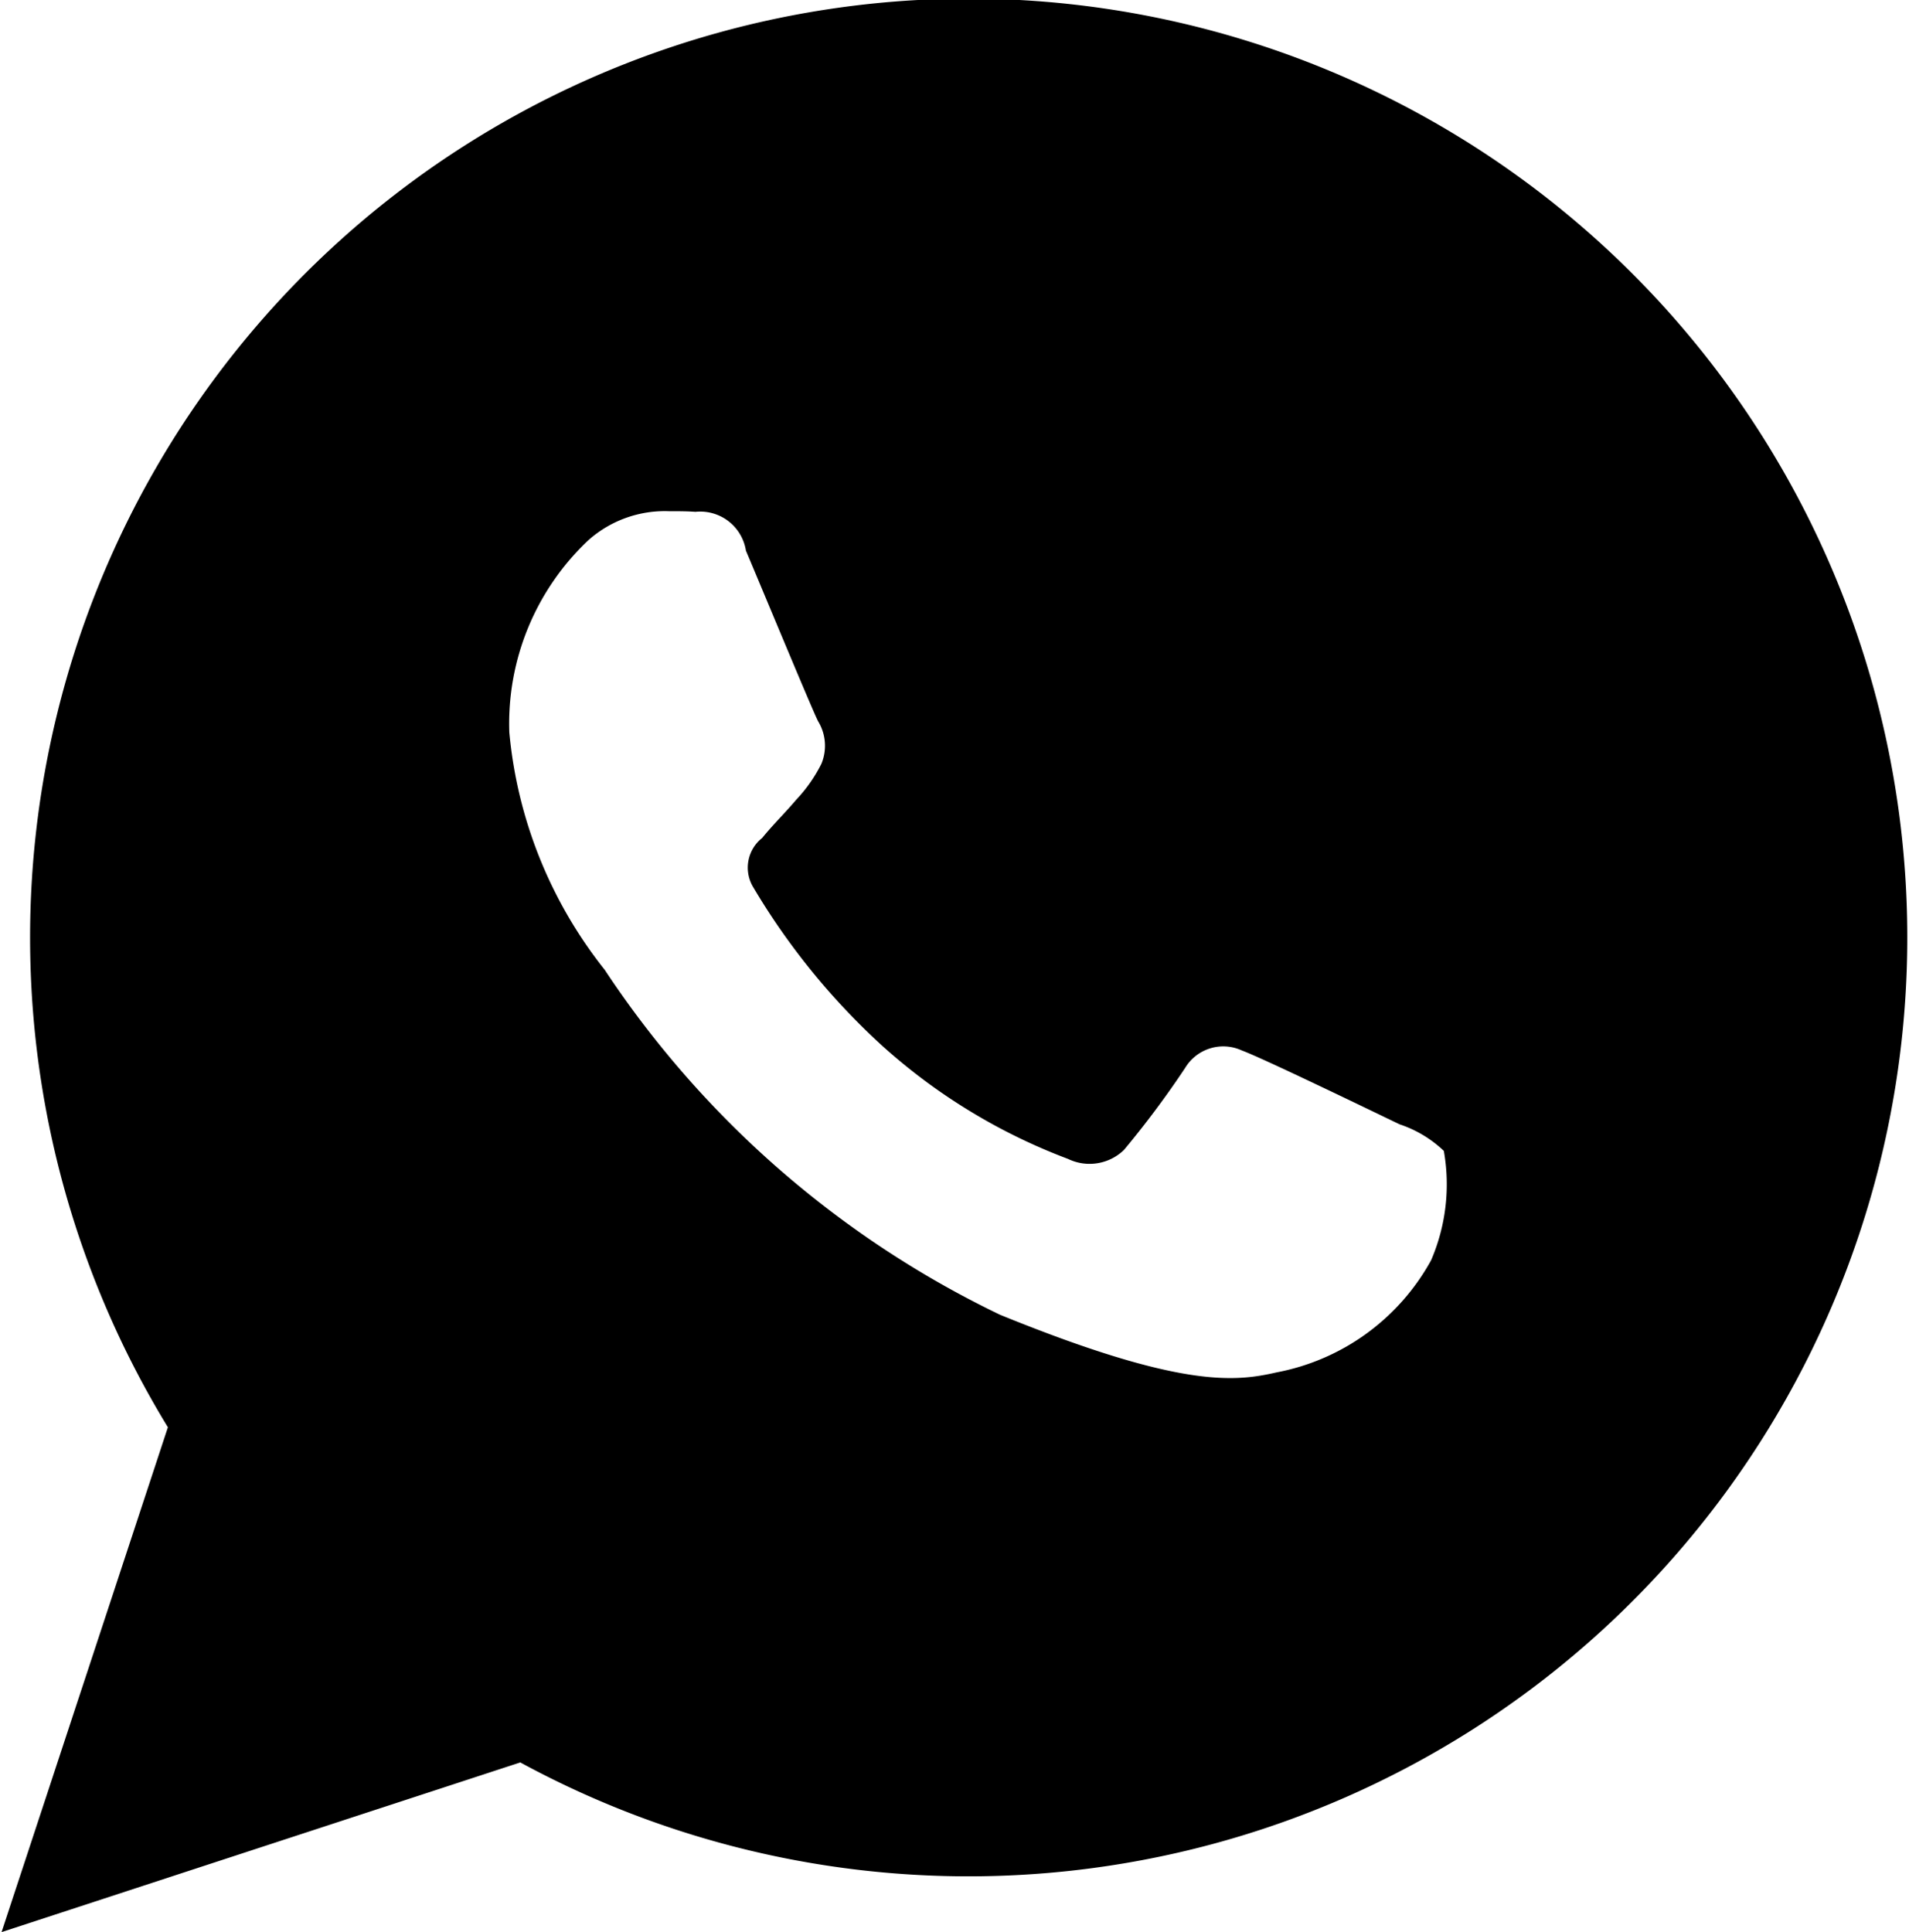
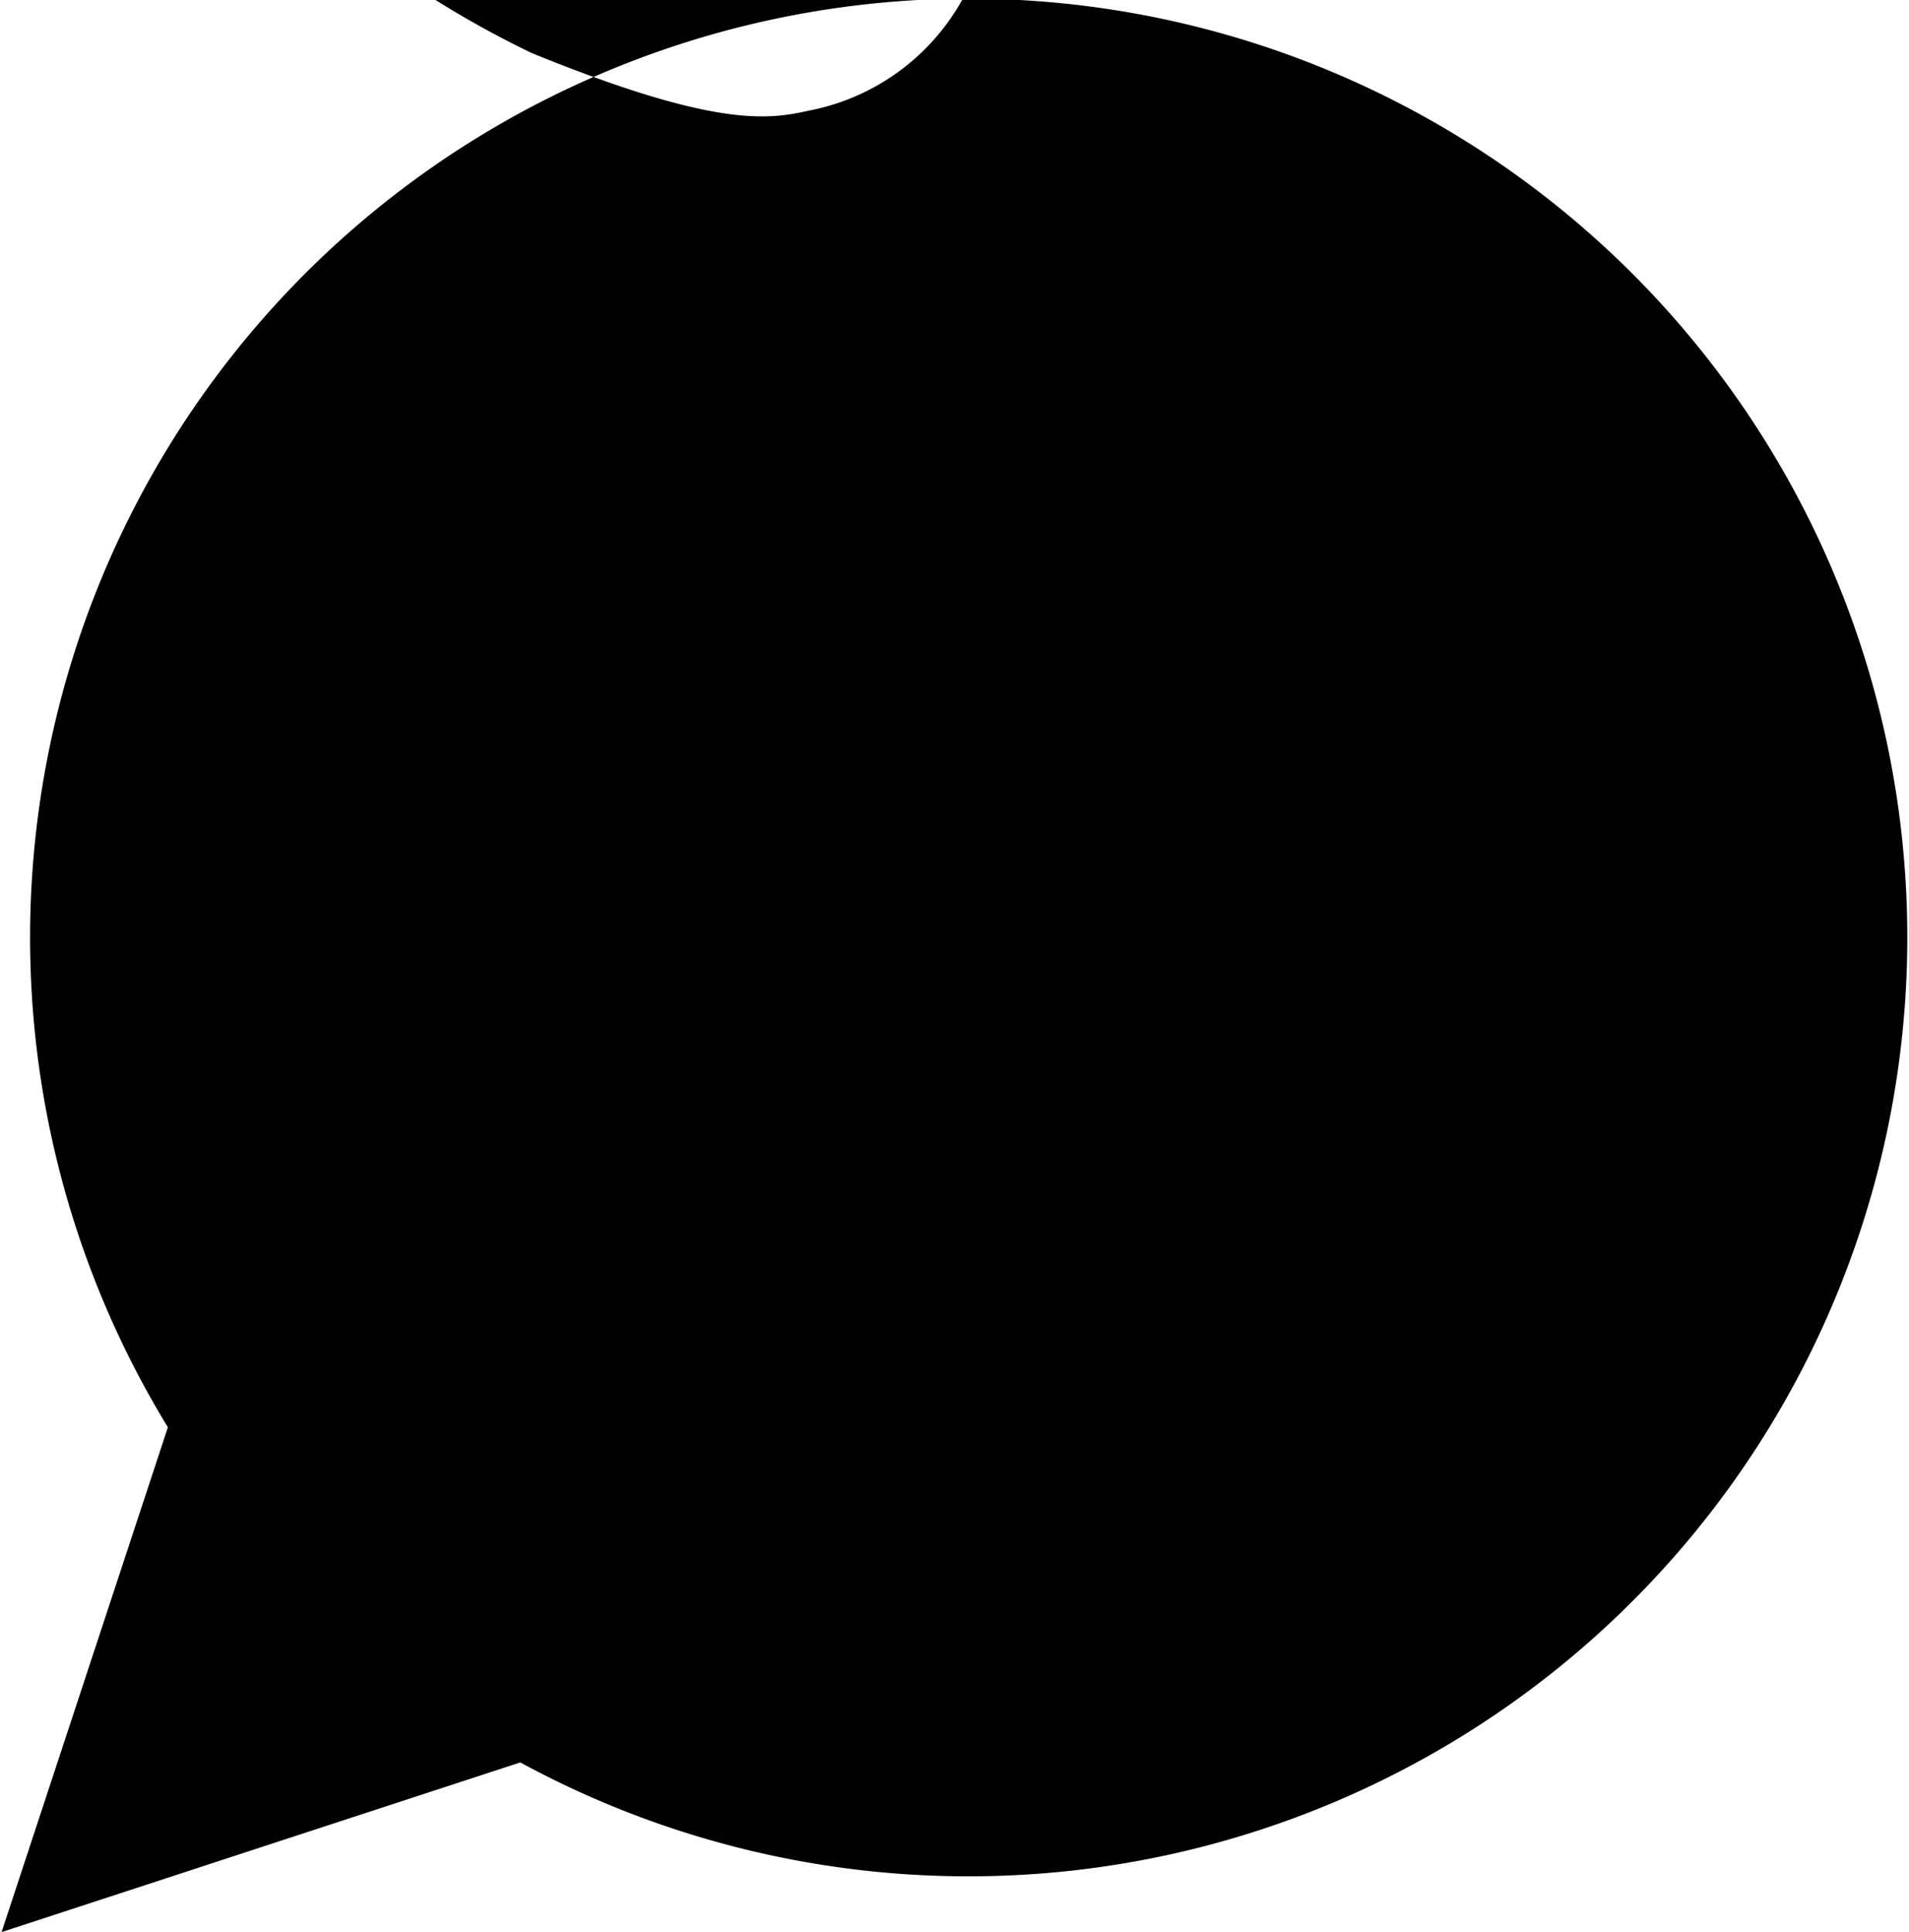
<svg xmlns="http://www.w3.org/2000/svg" height="18.469" viewBox="0 0 18.25 18.469" width="18.25">
-   <path d="m938.424 86.706a8.976 8.976 0 0 0 -7.6 13.657l-1.59 4.826 4.959-1.622a8.975 8.975 0 1 0 4.231-16.861zm4.476 12.061a2.139 2.139 0 0 1 -1.475 1.071c-.395.09-.909.157-2.647-.551a9.426 9.426 0 0 1 -3.778-3.297 4.277 4.277 0 0 1 -.912-2.27 2.408 2.408 0 0 1 .758-1.839 1.1 1.1 0 0 1 .769-.275c.091 0 .175 0 .252.006a.442.442 0 0 1 .483.371c.186.44.633 1.519.689 1.629a.451.451 0 0 1 .033.408 1.441 1.441 0 0 1 -.242.345c-.109.129-.213.228-.325.365a.361.361 0 0 0 -.084.472 6.614 6.614 0 0 0 1.233 1.515 5.594 5.594 0 0 0 1.776 1.081.473.473 0 0 0 .534-.086 9.059 9.059 0 0 0 .585-.784.425.425 0 0 1 .542-.167c.2.073 1.287.6 1.508.706a1.127 1.127 0 0 1 .423.254 1.832 1.832 0 0 1 -.122 1.046z" fill-rule="evenodd" transform="translate(-929.219 -86.719)" />
+   <path d="m938.424 86.706a8.976 8.976 0 0 0 -7.6 13.657l-1.59 4.826 4.959-1.622a8.975 8.975 0 1 0 4.231-16.861za2.139 2.139 0 0 1 -1.475 1.071c-.395.09-.909.157-2.647-.551a9.426 9.426 0 0 1 -3.778-3.297 4.277 4.277 0 0 1 -.912-2.27 2.408 2.408 0 0 1 .758-1.839 1.1 1.1 0 0 1 .769-.275c.091 0 .175 0 .252.006a.442.442 0 0 1 .483.371c.186.44.633 1.519.689 1.629a.451.451 0 0 1 .033.408 1.441 1.441 0 0 1 -.242.345c-.109.129-.213.228-.325.365a.361.361 0 0 0 -.084.472 6.614 6.614 0 0 0 1.233 1.515 5.594 5.594 0 0 0 1.776 1.081.473.473 0 0 0 .534-.086 9.059 9.059 0 0 0 .585-.784.425.425 0 0 1 .542-.167c.2.073 1.287.6 1.508.706a1.127 1.127 0 0 1 .423.254 1.832 1.832 0 0 1 -.122 1.046z" fill-rule="evenodd" transform="translate(-929.219 -86.719)" />
</svg>